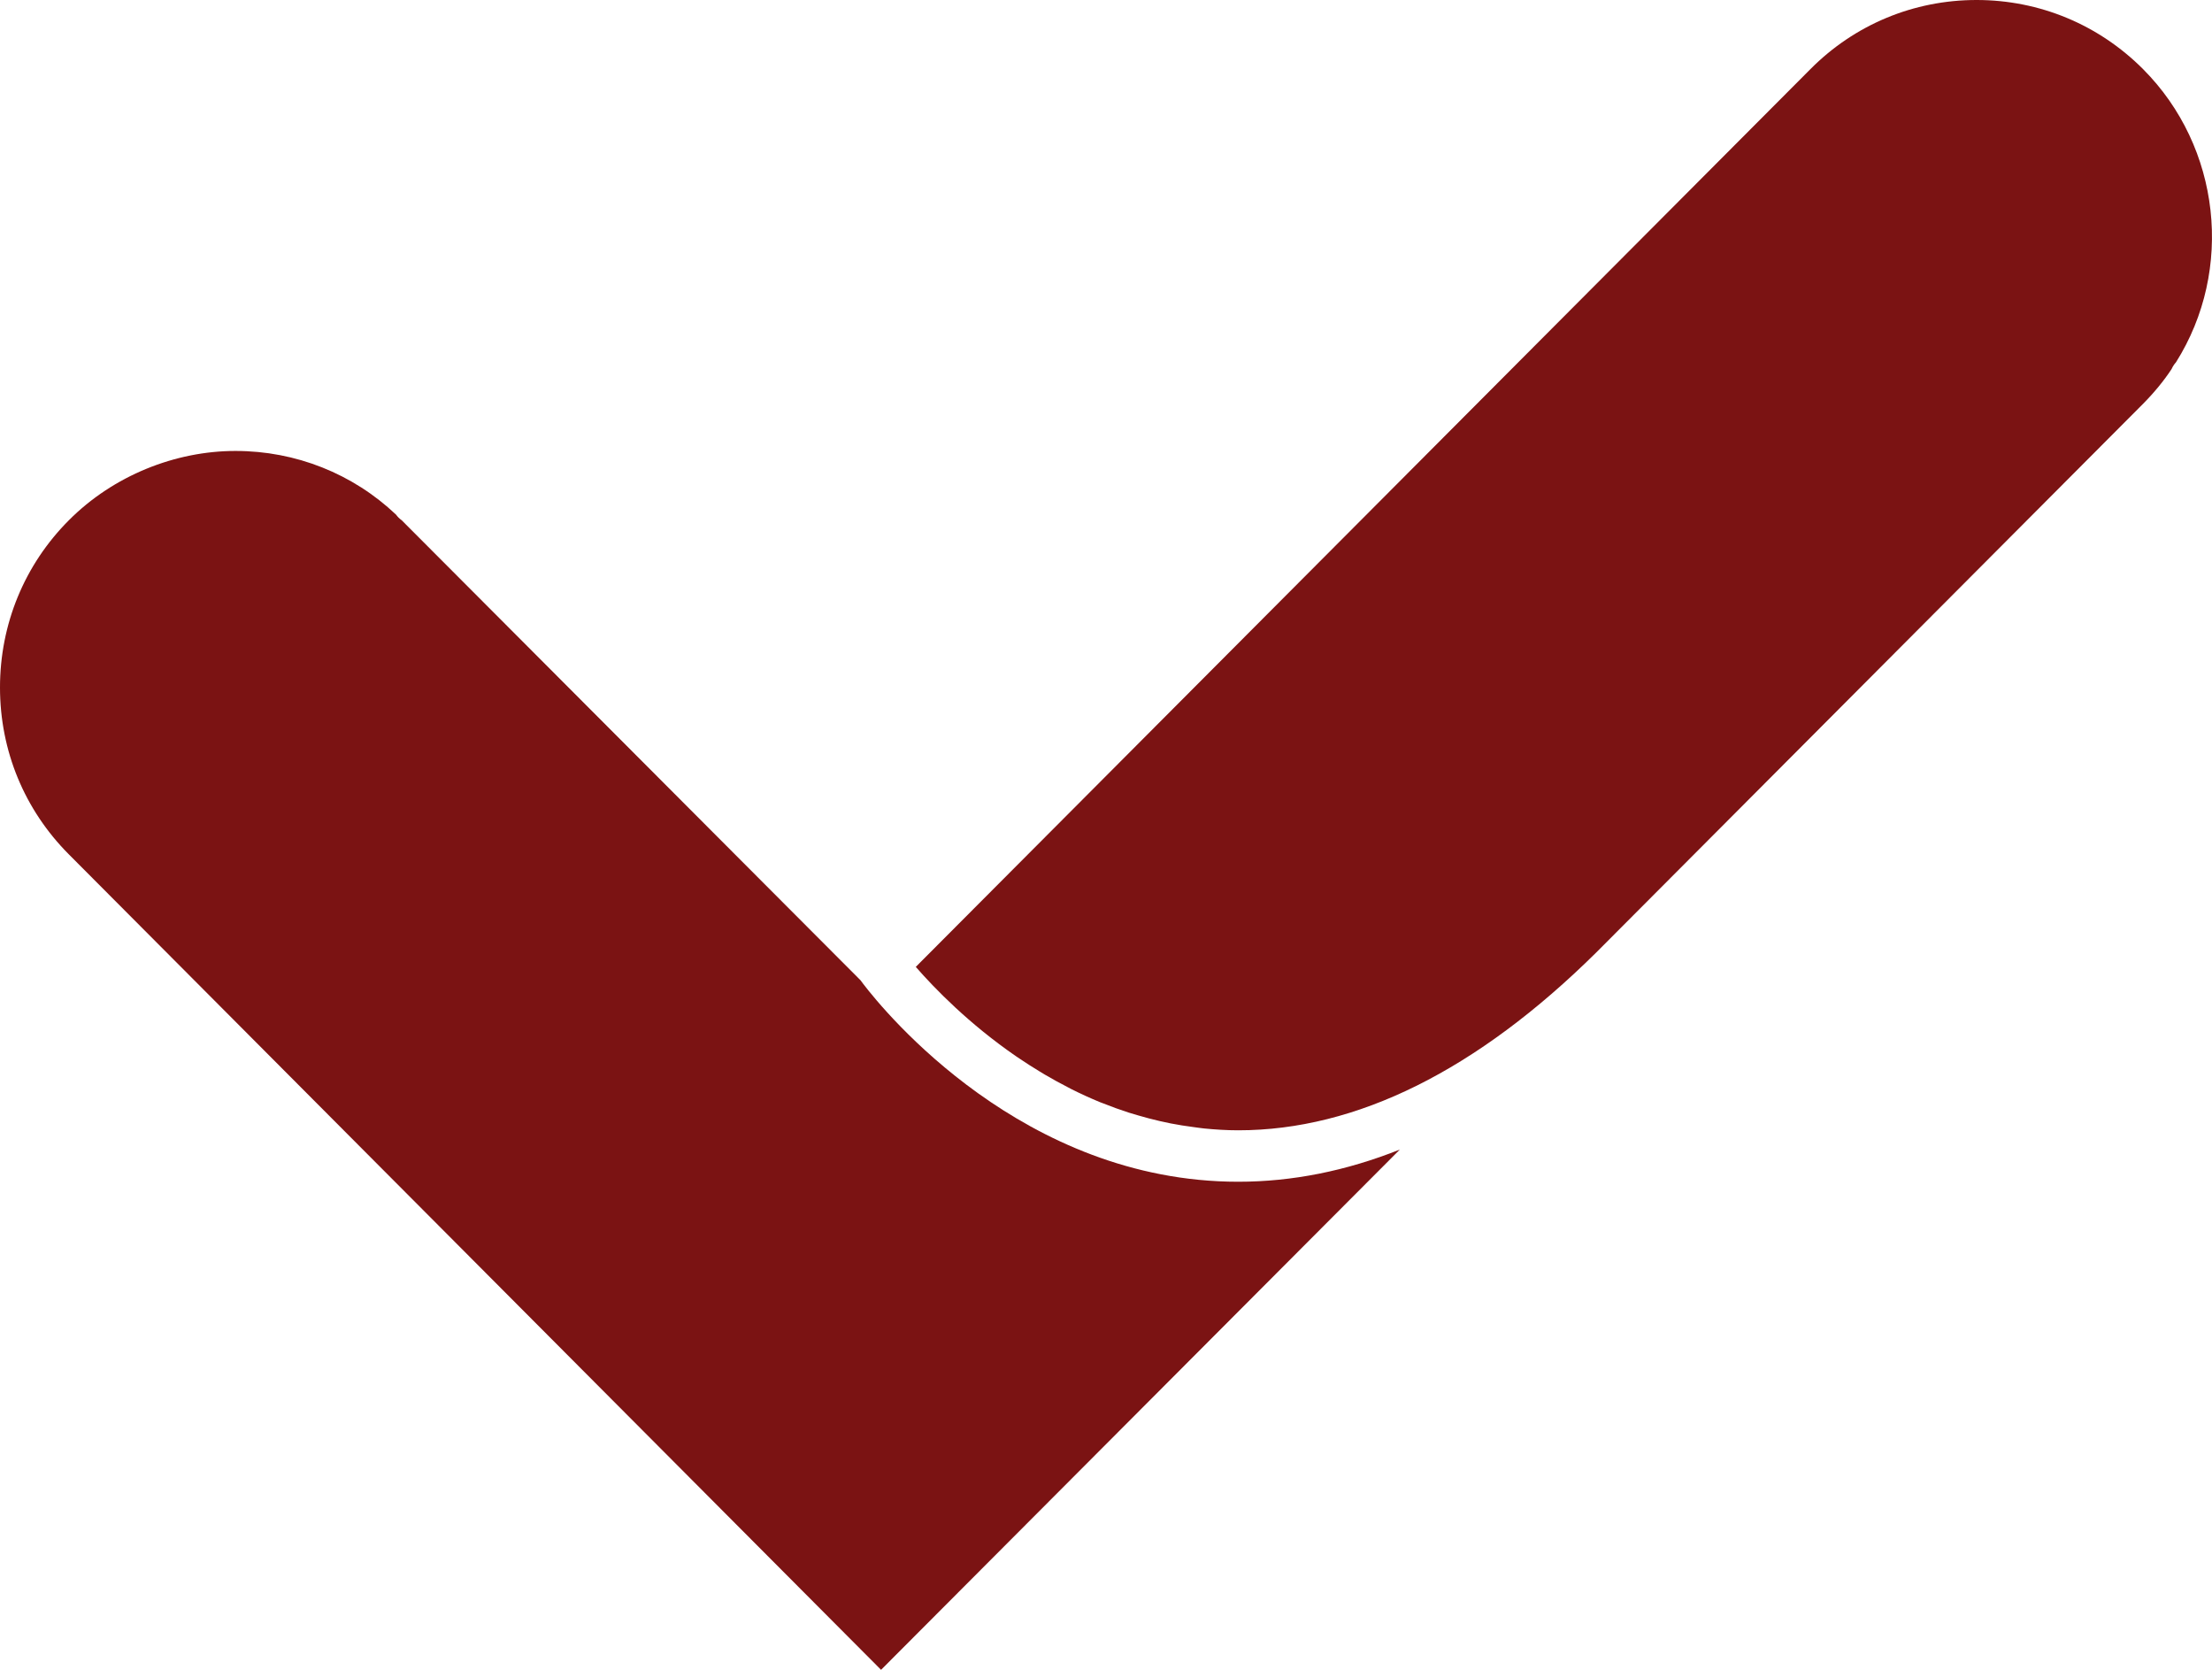
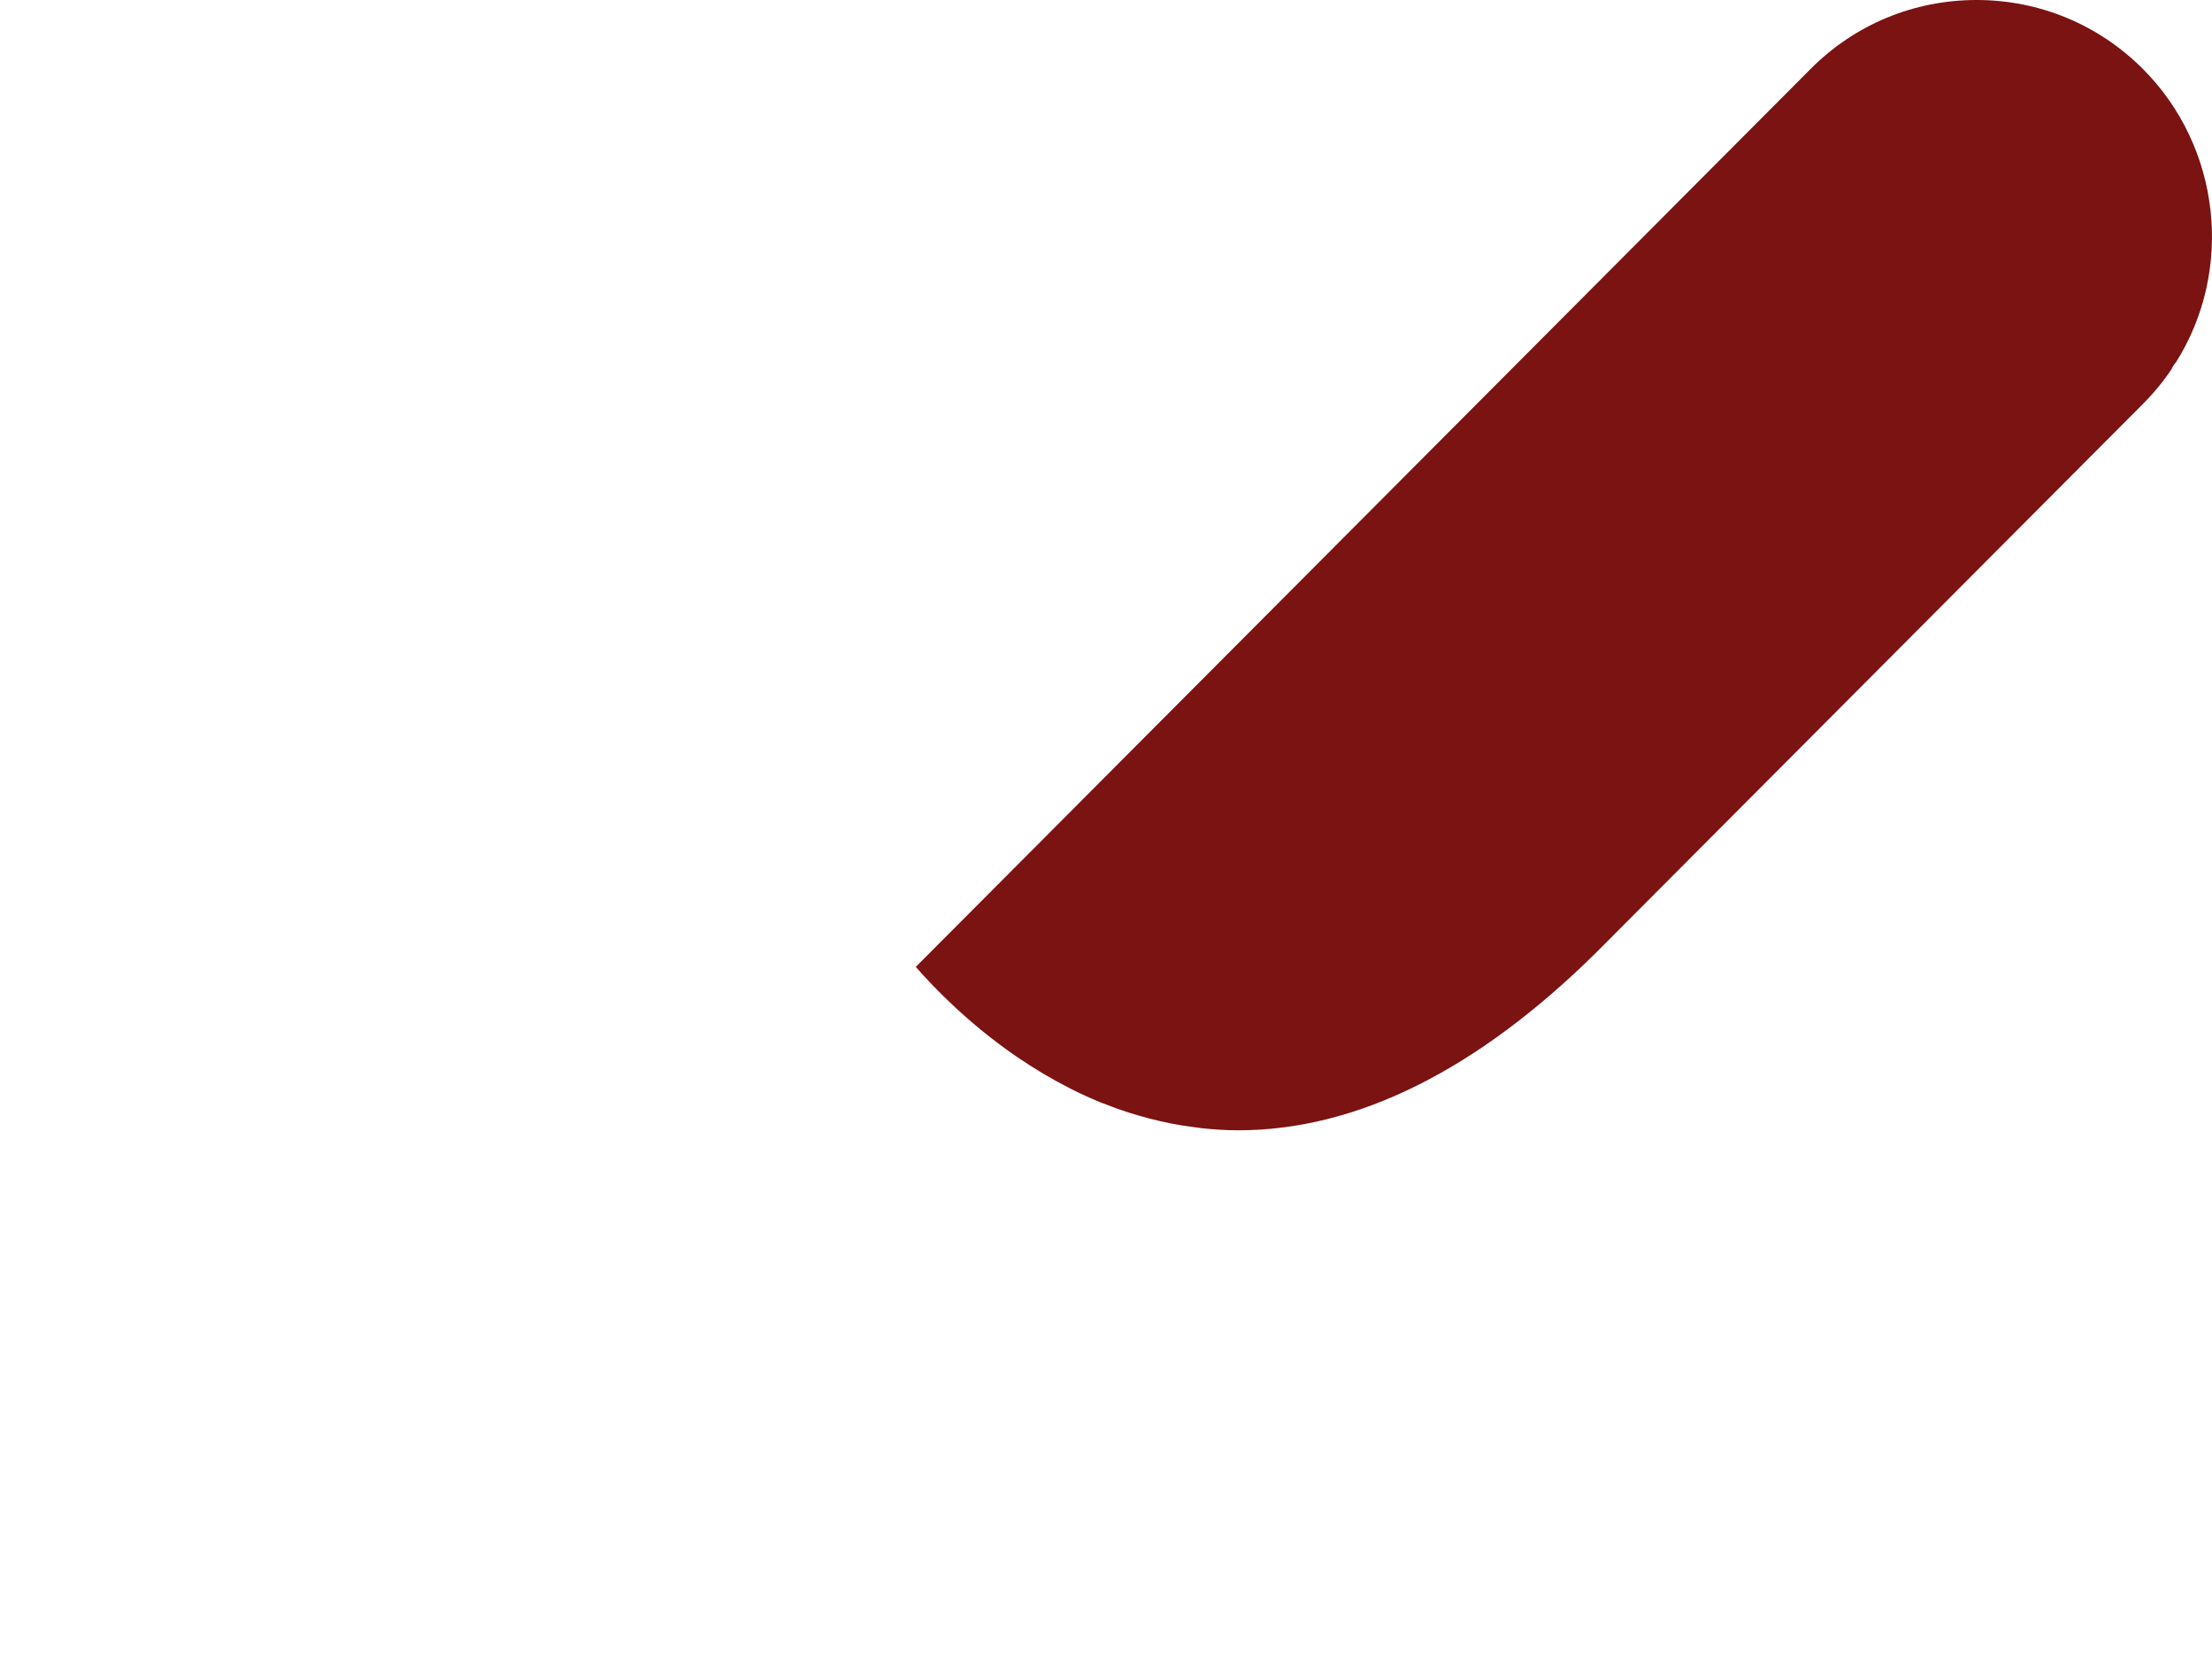
<svg xmlns="http://www.w3.org/2000/svg" width="159" height="120" viewBox="0 0 159 120" fill="none">
  <path d="M154.053 4.975C150.853 1.766 146.599 0 142.078 0C137.556 0 133.311 1.766 130.127 4.975L65.827 69.485C67.178 71.031 69.648 73.579 73.043 75.914C73.118 75.965 73.195 76.016 73.271 76.067C73.747 76.389 74.244 76.706 74.755 77.015C74.873 77.087 74.99 77.159 75.11 77.229C75.639 77.541 76.19 77.842 76.754 78.132C76.841 78.177 76.922 78.224 77.009 78.267C77.665 78.596 78.344 78.908 79.044 79.197C79.138 79.236 79.237 79.268 79.332 79.306C79.914 79.538 80.51 79.754 81.121 79.952C81.353 80.026 81.591 80.093 81.827 80.162C82.325 80.308 82.832 80.442 83.348 80.561C83.615 80.622 83.885 80.681 84.158 80.735C84.691 80.84 85.236 80.924 85.786 80.996C86.037 81.028 86.285 81.069 86.54 81.095C87.347 81.175 88.166 81.228 89.007 81.228C97.501 81.228 106.16 76.929 114.74 68.449L154.052 29.013C154.849 28.206 155.536 27.37 156.091 26.528C156.1 26.513 156.106 26.498 156.112 26.486C156.19 26.318 156.292 26.167 156.411 26.035C160.6 19.384 159.625 10.57 154.052 4.975L154.053 4.975Z" fill="#7B1313" />
-   <path d="M62.05 70.707C61.947 70.573 61.883 70.484 61.856 70.447L28.875 37.388C28.716 37.277 28.579 37.138 28.468 36.985C25.358 34.04 21.263 32.407 16.93 32.407C12.598 32.407 8.149 34.175 4.95 37.388C1.757 40.588 0 44.857 0 49.405C0 53.954 1.757 58.195 4.947 61.396L63.331 120L100.622 82.612C96.758 84.152 92.881 84.925 89.007 84.925C73.553 84.925 63.589 72.72 62.05 70.707V70.707Z" fill="#7B1313" />
</svg>